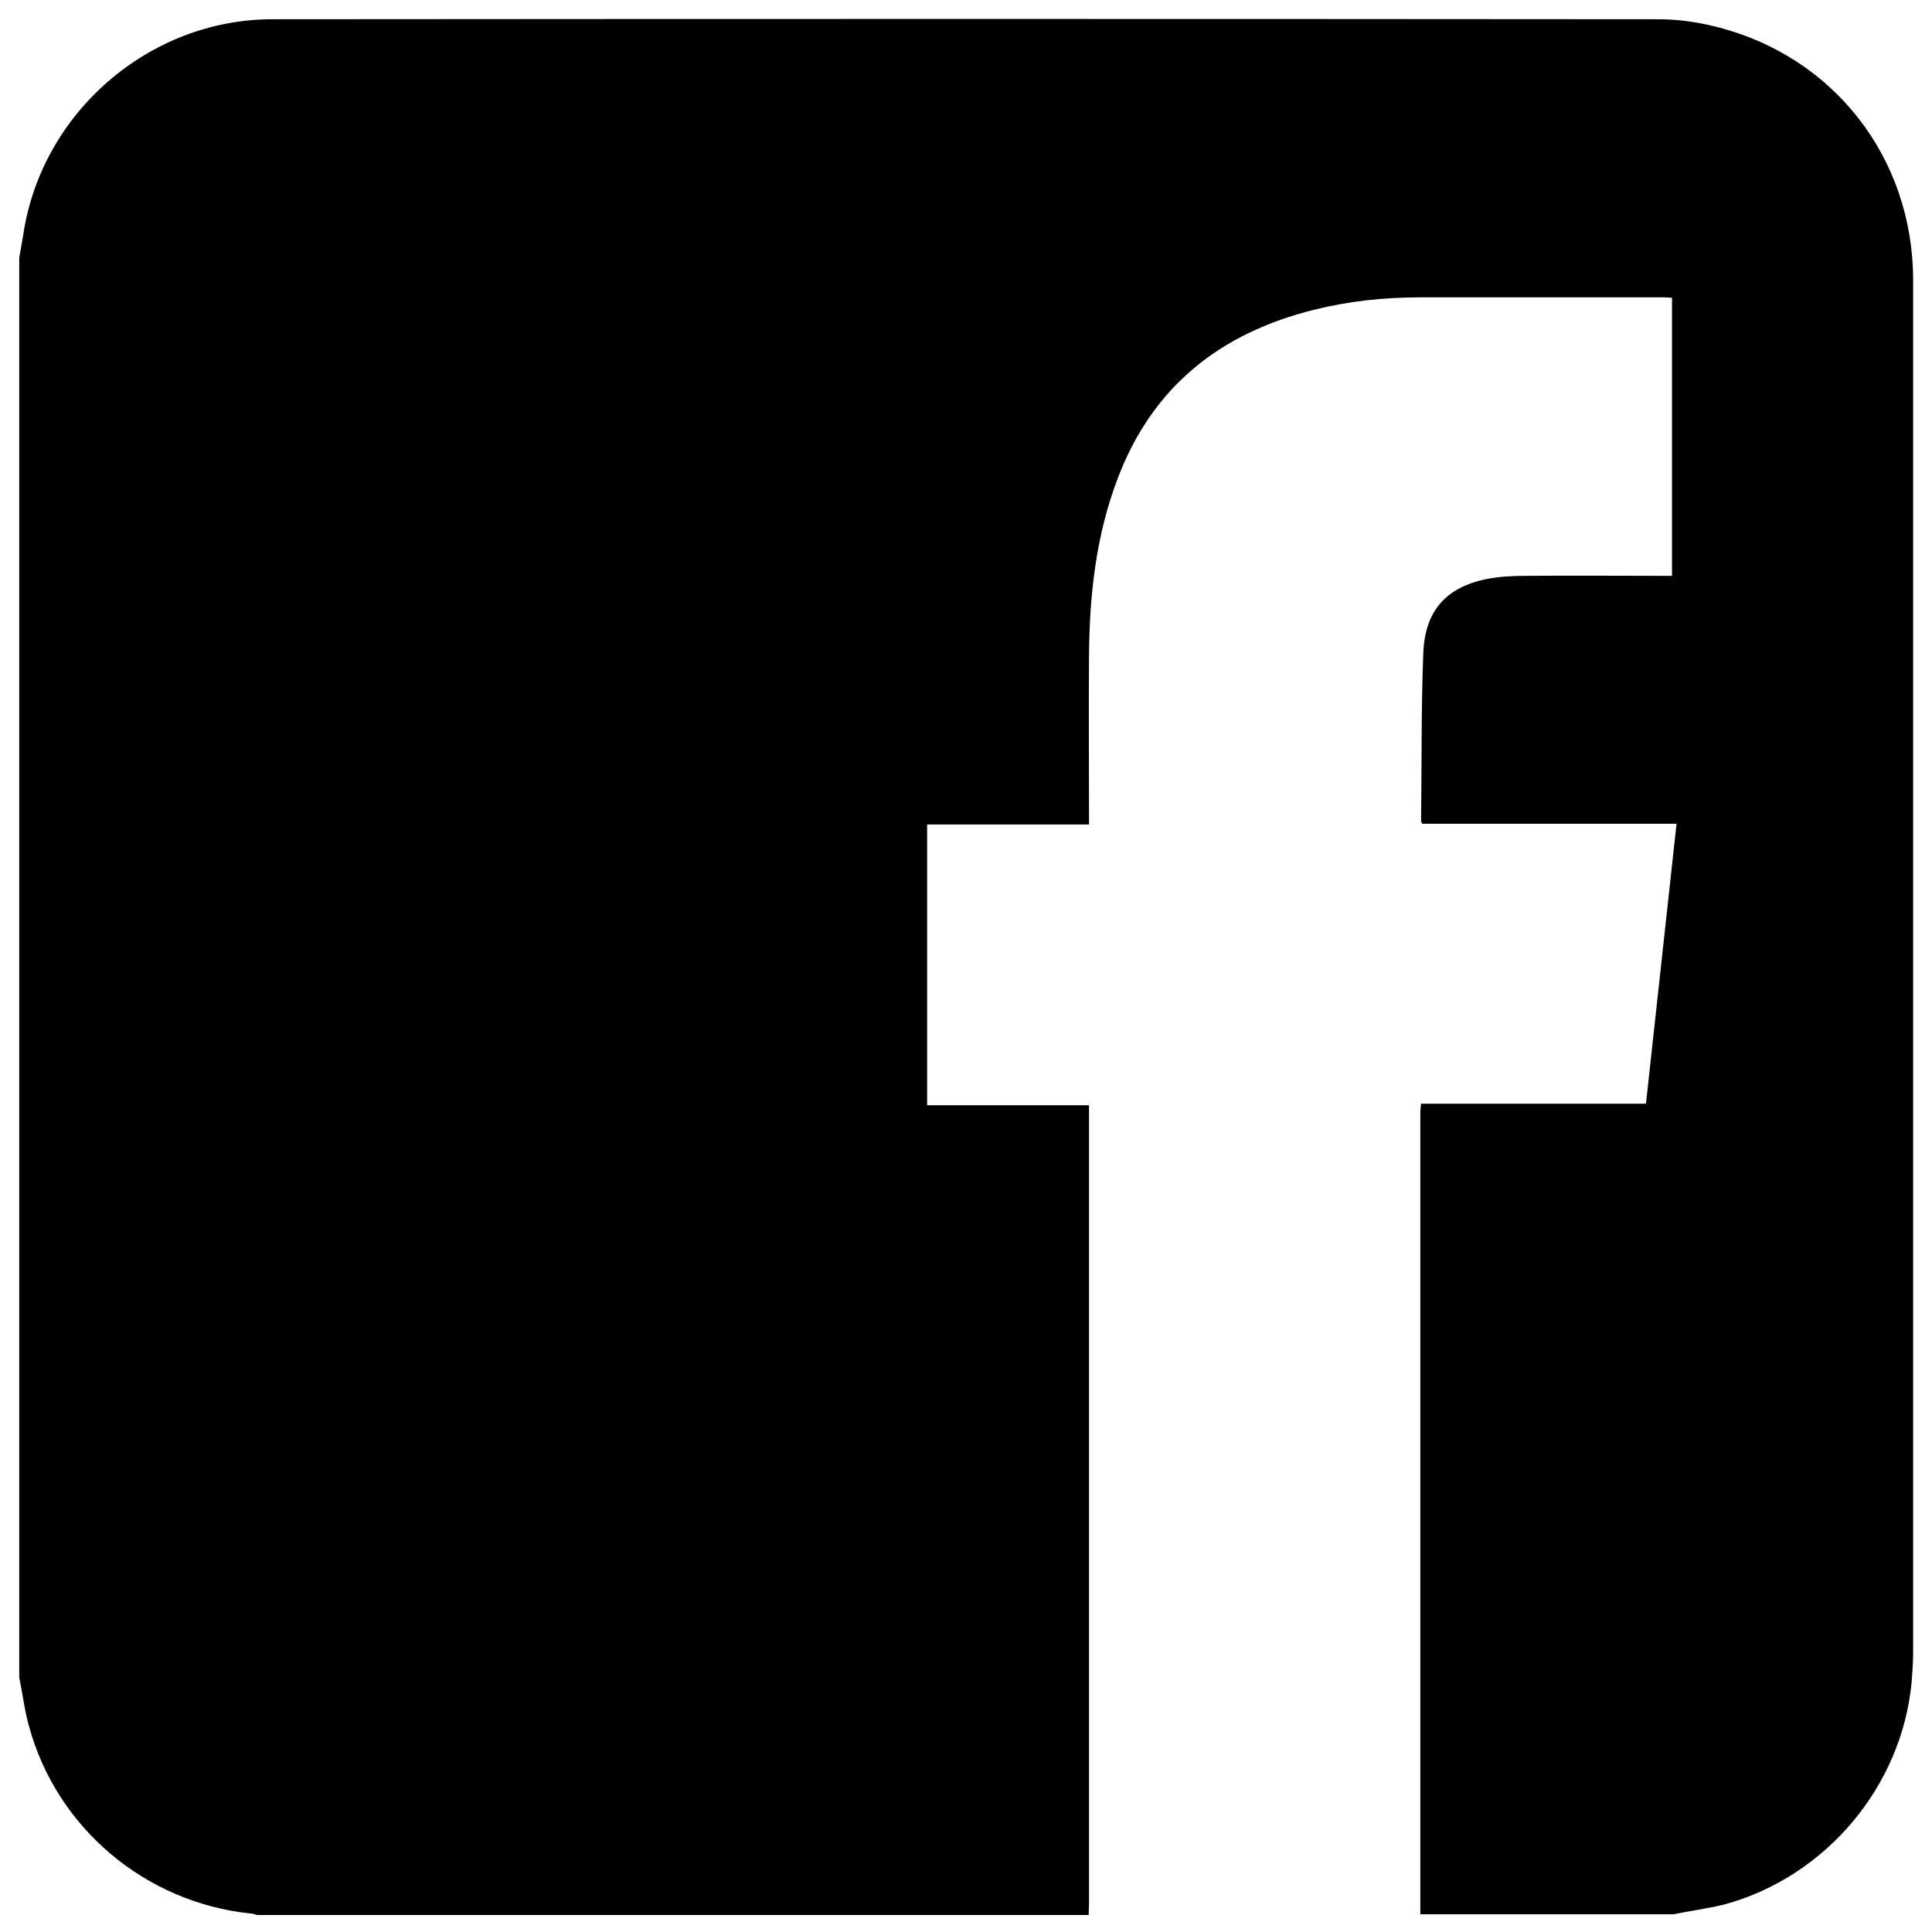
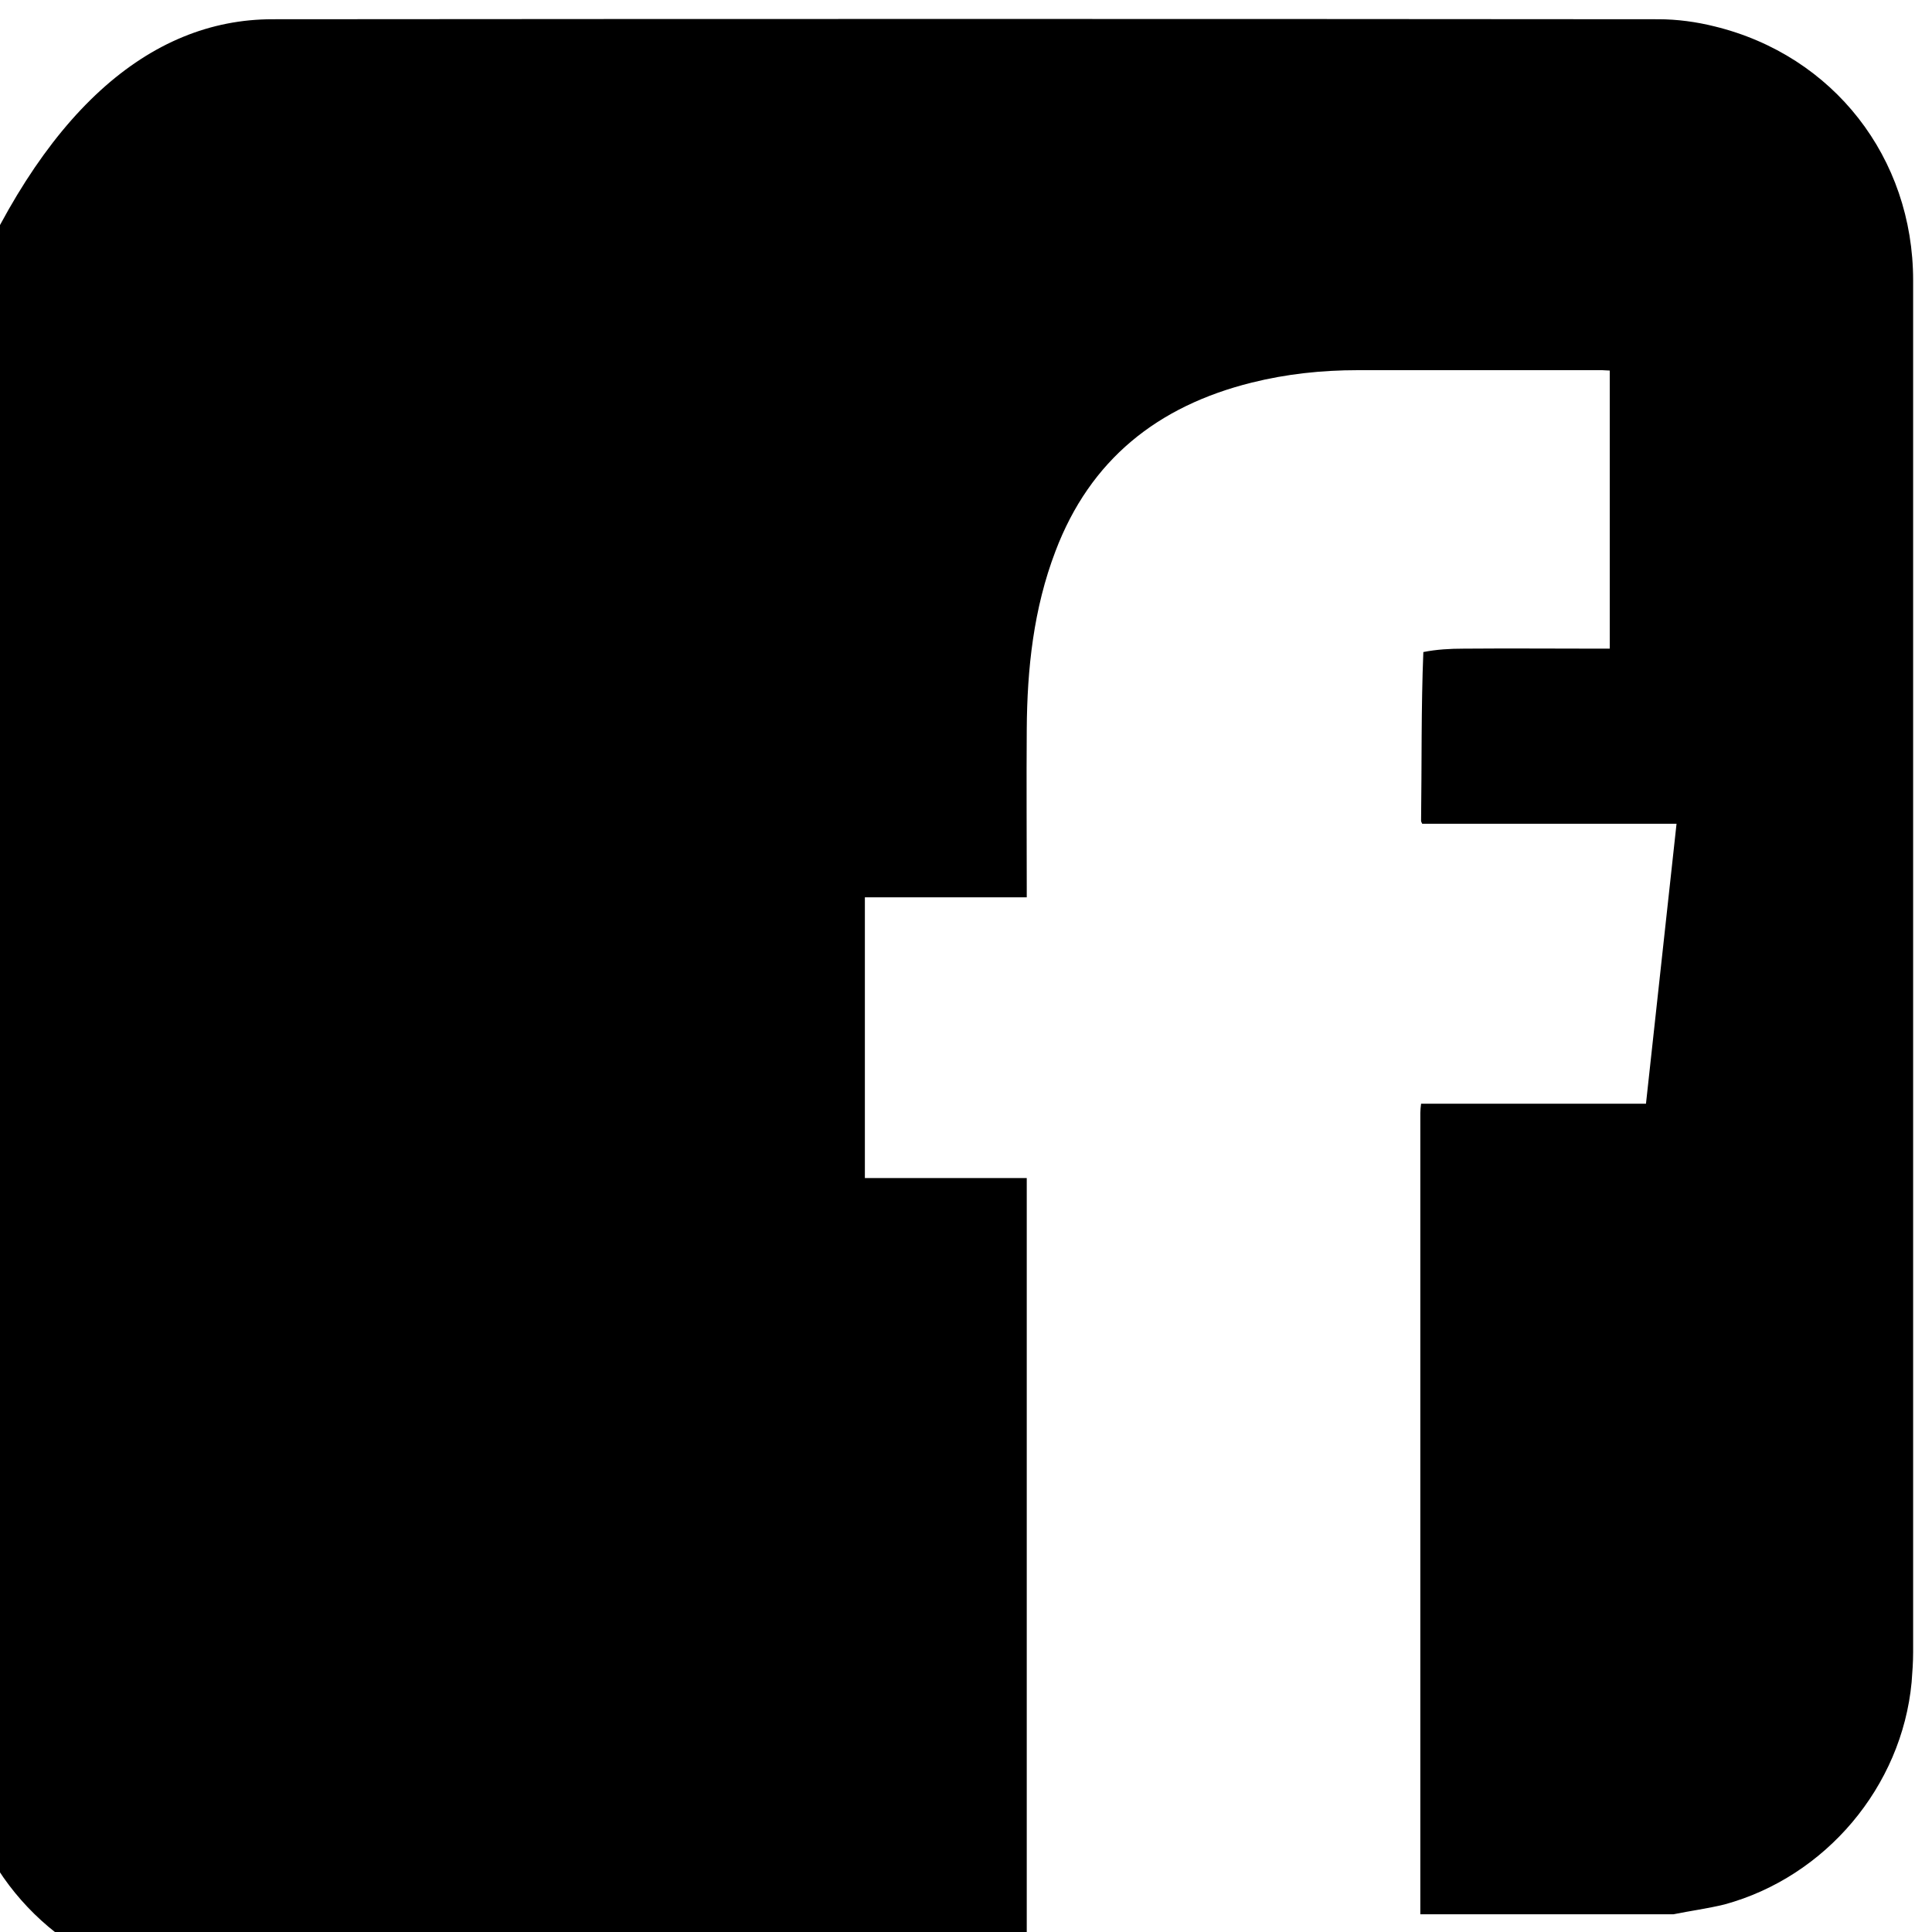
<svg xmlns="http://www.w3.org/2000/svg" version="1.1" id="Layer_1" x="0px" y="0px" viewBox="0 0 512 512" style="enable-background:new 0 0 512 512;" xml:space="preserve">
  <g>
-     <path d="M443.5,507.3c-22.4,0-44.8,0-67.1,0c0-0.3,0-0.7,0-1c0-70.5,0-140.9,0-211.4c0-0.7,0.1-1.5,0.2-2.4c20,0,39.8,0,59.6,0   c2.7-24.8,5.4-49.4,8.1-74.2c-22.7,0-45.1,0-67.4,0c-0.2-0.4-0.3-0.6-0.3-0.7c0.2-14.9,0-29.9,0.6-44.8c0.5-11,6.1-17.1,16.5-19.3   c3.5-0.7,7.1-0.9,10.7-0.9c12-0.1,23.9,0,35.9,0c0.9,0,1.8,0,2.8,0c0-24.8,0-49.2,0-73.7c-0.8,0-1.4-0.1-2-0.1   c-21.6,0-43.2,0-64.8,0c-9.5,0-18.9,1-28.1,3.3c-24.9,6.2-42.8,20.4-52,44.7c-5.8,15.2-7.5,31.1-7.6,47.2c-0.1,13.8,0,27.7,0,41.5   c0,0.9,0,1.8,0,3c-14.5,0-28.7,0-42.9,0c0,24.9,0,49.5,0,74.4c14.3,0,28.5,0,42.9,0c0,1.3,0,2.4,0,3.5c0,69.4,0,138.9,0,208.3   c0,0.9-0.1,1.9-0.1,2.8c-73.5,0-146.9,0-220.4,0c-0.6-0.2-1.1-0.4-1.7-0.4c-27.9-2.9-51.4-22.7-58.7-49.6c-1.2-4.2-1.7-8.6-2.6-13   c0-125.4,0-250.8,0-376.2c0.3-1.9,0.7-3.8,1-5.7C10.8,29.9,39.5,5.1,72.2,5.1C194.6,5,317,5,439.5,5.1c5,0,10.1,0.7,14.9,1.9   c31.5,7.7,52.6,34.8,52.6,67.3c0,121.2,0,242.4,0,363.6c0,2.6-0.2,5.3-0.4,7.9c-2.6,27.7-22.8,51.6-49.6,58.9   C452.5,505.8,447.9,506.4,443.5,507.3z" />
+     <path d="M443.5,507.3c-22.4,0-44.8,0-67.1,0c0-0.3,0-0.7,0-1c0-70.5,0-140.9,0-211.4c0-0.7,0.1-1.5,0.2-2.4c20,0,39.8,0,59.6,0   c2.7-24.8,5.4-49.4,8.1-74.2c-22.7,0-45.1,0-67.4,0c-0.2-0.4-0.3-0.6-0.3-0.7c0.2-14.9,0-29.9,0.6-44.8c3.5-0.7,7.1-0.9,10.7-0.9c12-0.1,23.9,0,35.9,0c0.9,0,1.8,0,2.8,0c0-24.8,0-49.2,0-73.7c-0.8,0-1.4-0.1-2-0.1   c-21.6,0-43.2,0-64.8,0c-9.5,0-18.9,1-28.1,3.3c-24.9,6.2-42.8,20.4-52,44.7c-5.8,15.2-7.5,31.1-7.6,47.2c-0.1,13.8,0,27.7,0,41.5   c0,0.9,0,1.8,0,3c-14.5,0-28.7,0-42.9,0c0,24.9,0,49.5,0,74.4c14.3,0,28.5,0,42.9,0c0,1.3,0,2.4,0,3.5c0,69.4,0,138.9,0,208.3   c0,0.9-0.1,1.9-0.1,2.8c-73.5,0-146.9,0-220.4,0c-0.6-0.2-1.1-0.4-1.7-0.4c-27.9-2.9-51.4-22.7-58.7-49.6c-1.2-4.2-1.7-8.6-2.6-13   c0-125.4,0-250.8,0-376.2c0.3-1.9,0.7-3.8,1-5.7C10.8,29.9,39.5,5.1,72.2,5.1C194.6,5,317,5,439.5,5.1c5,0,10.1,0.7,14.9,1.9   c31.5,7.7,52.6,34.8,52.6,67.3c0,121.2,0,242.4,0,363.6c0,2.6-0.2,5.3-0.4,7.9c-2.6,27.7-22.8,51.6-49.6,58.9   C452.5,505.8,447.9,506.4,443.5,507.3z" />
  </g>
</svg>